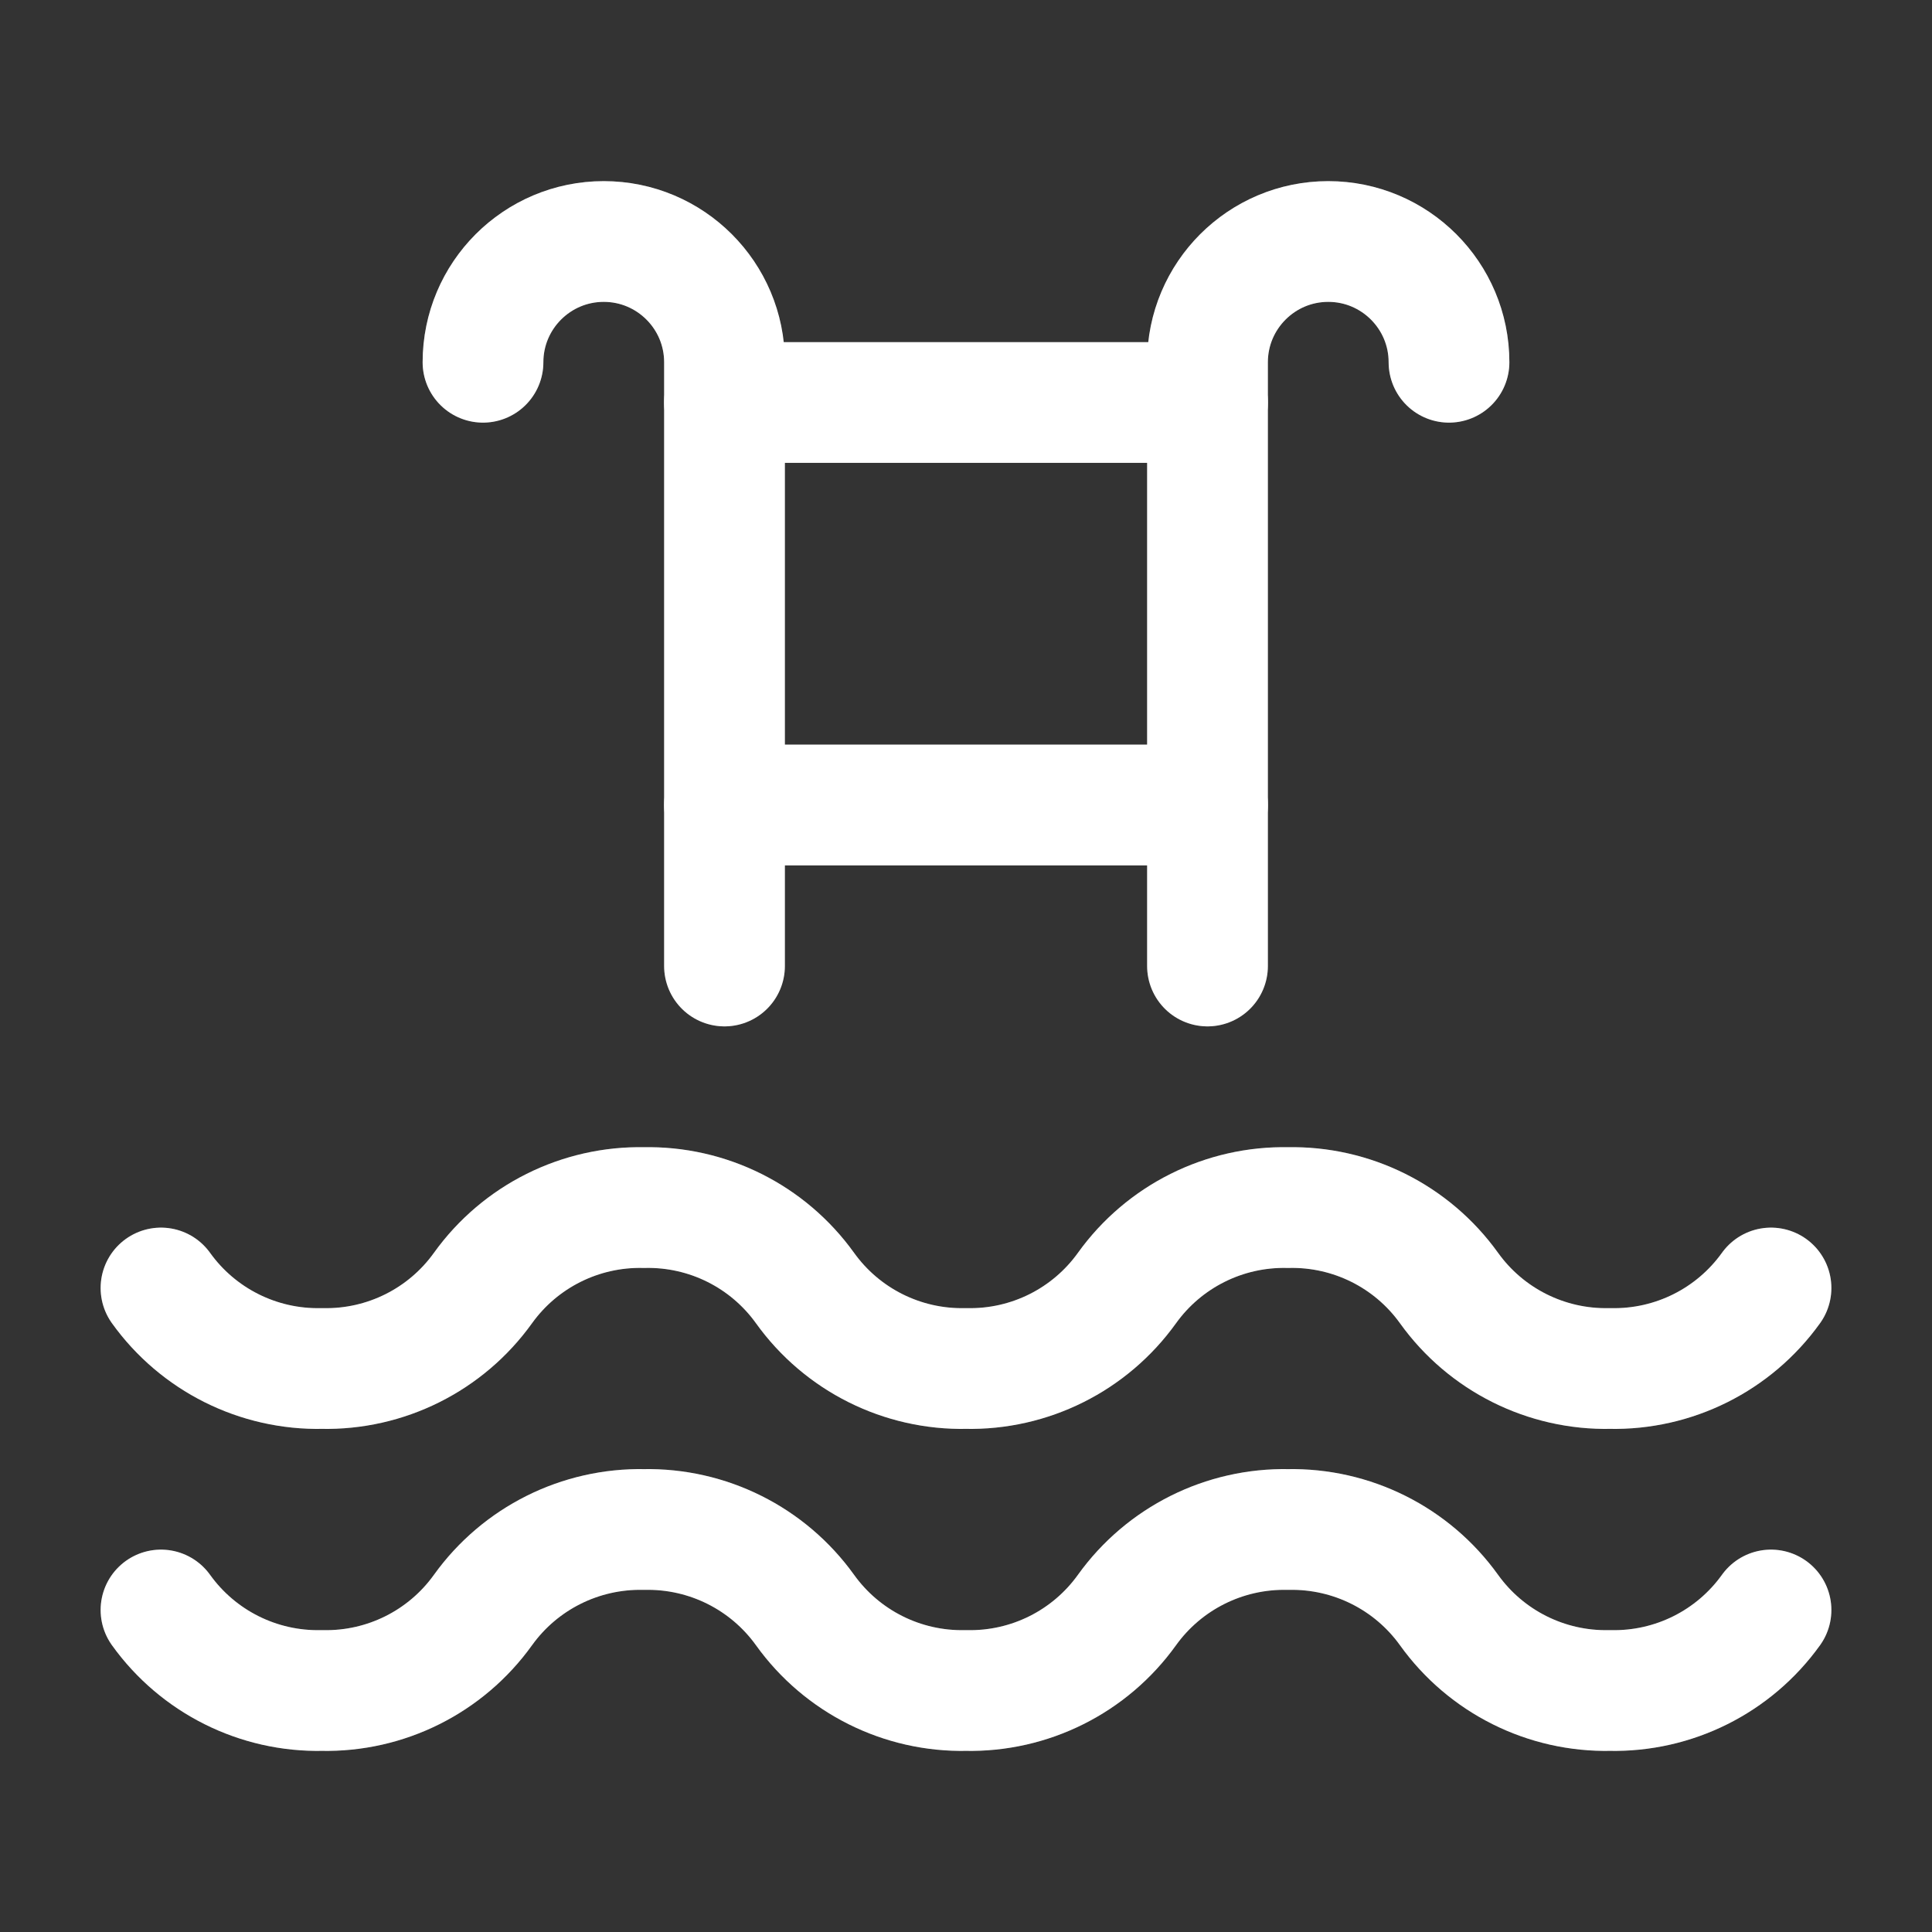
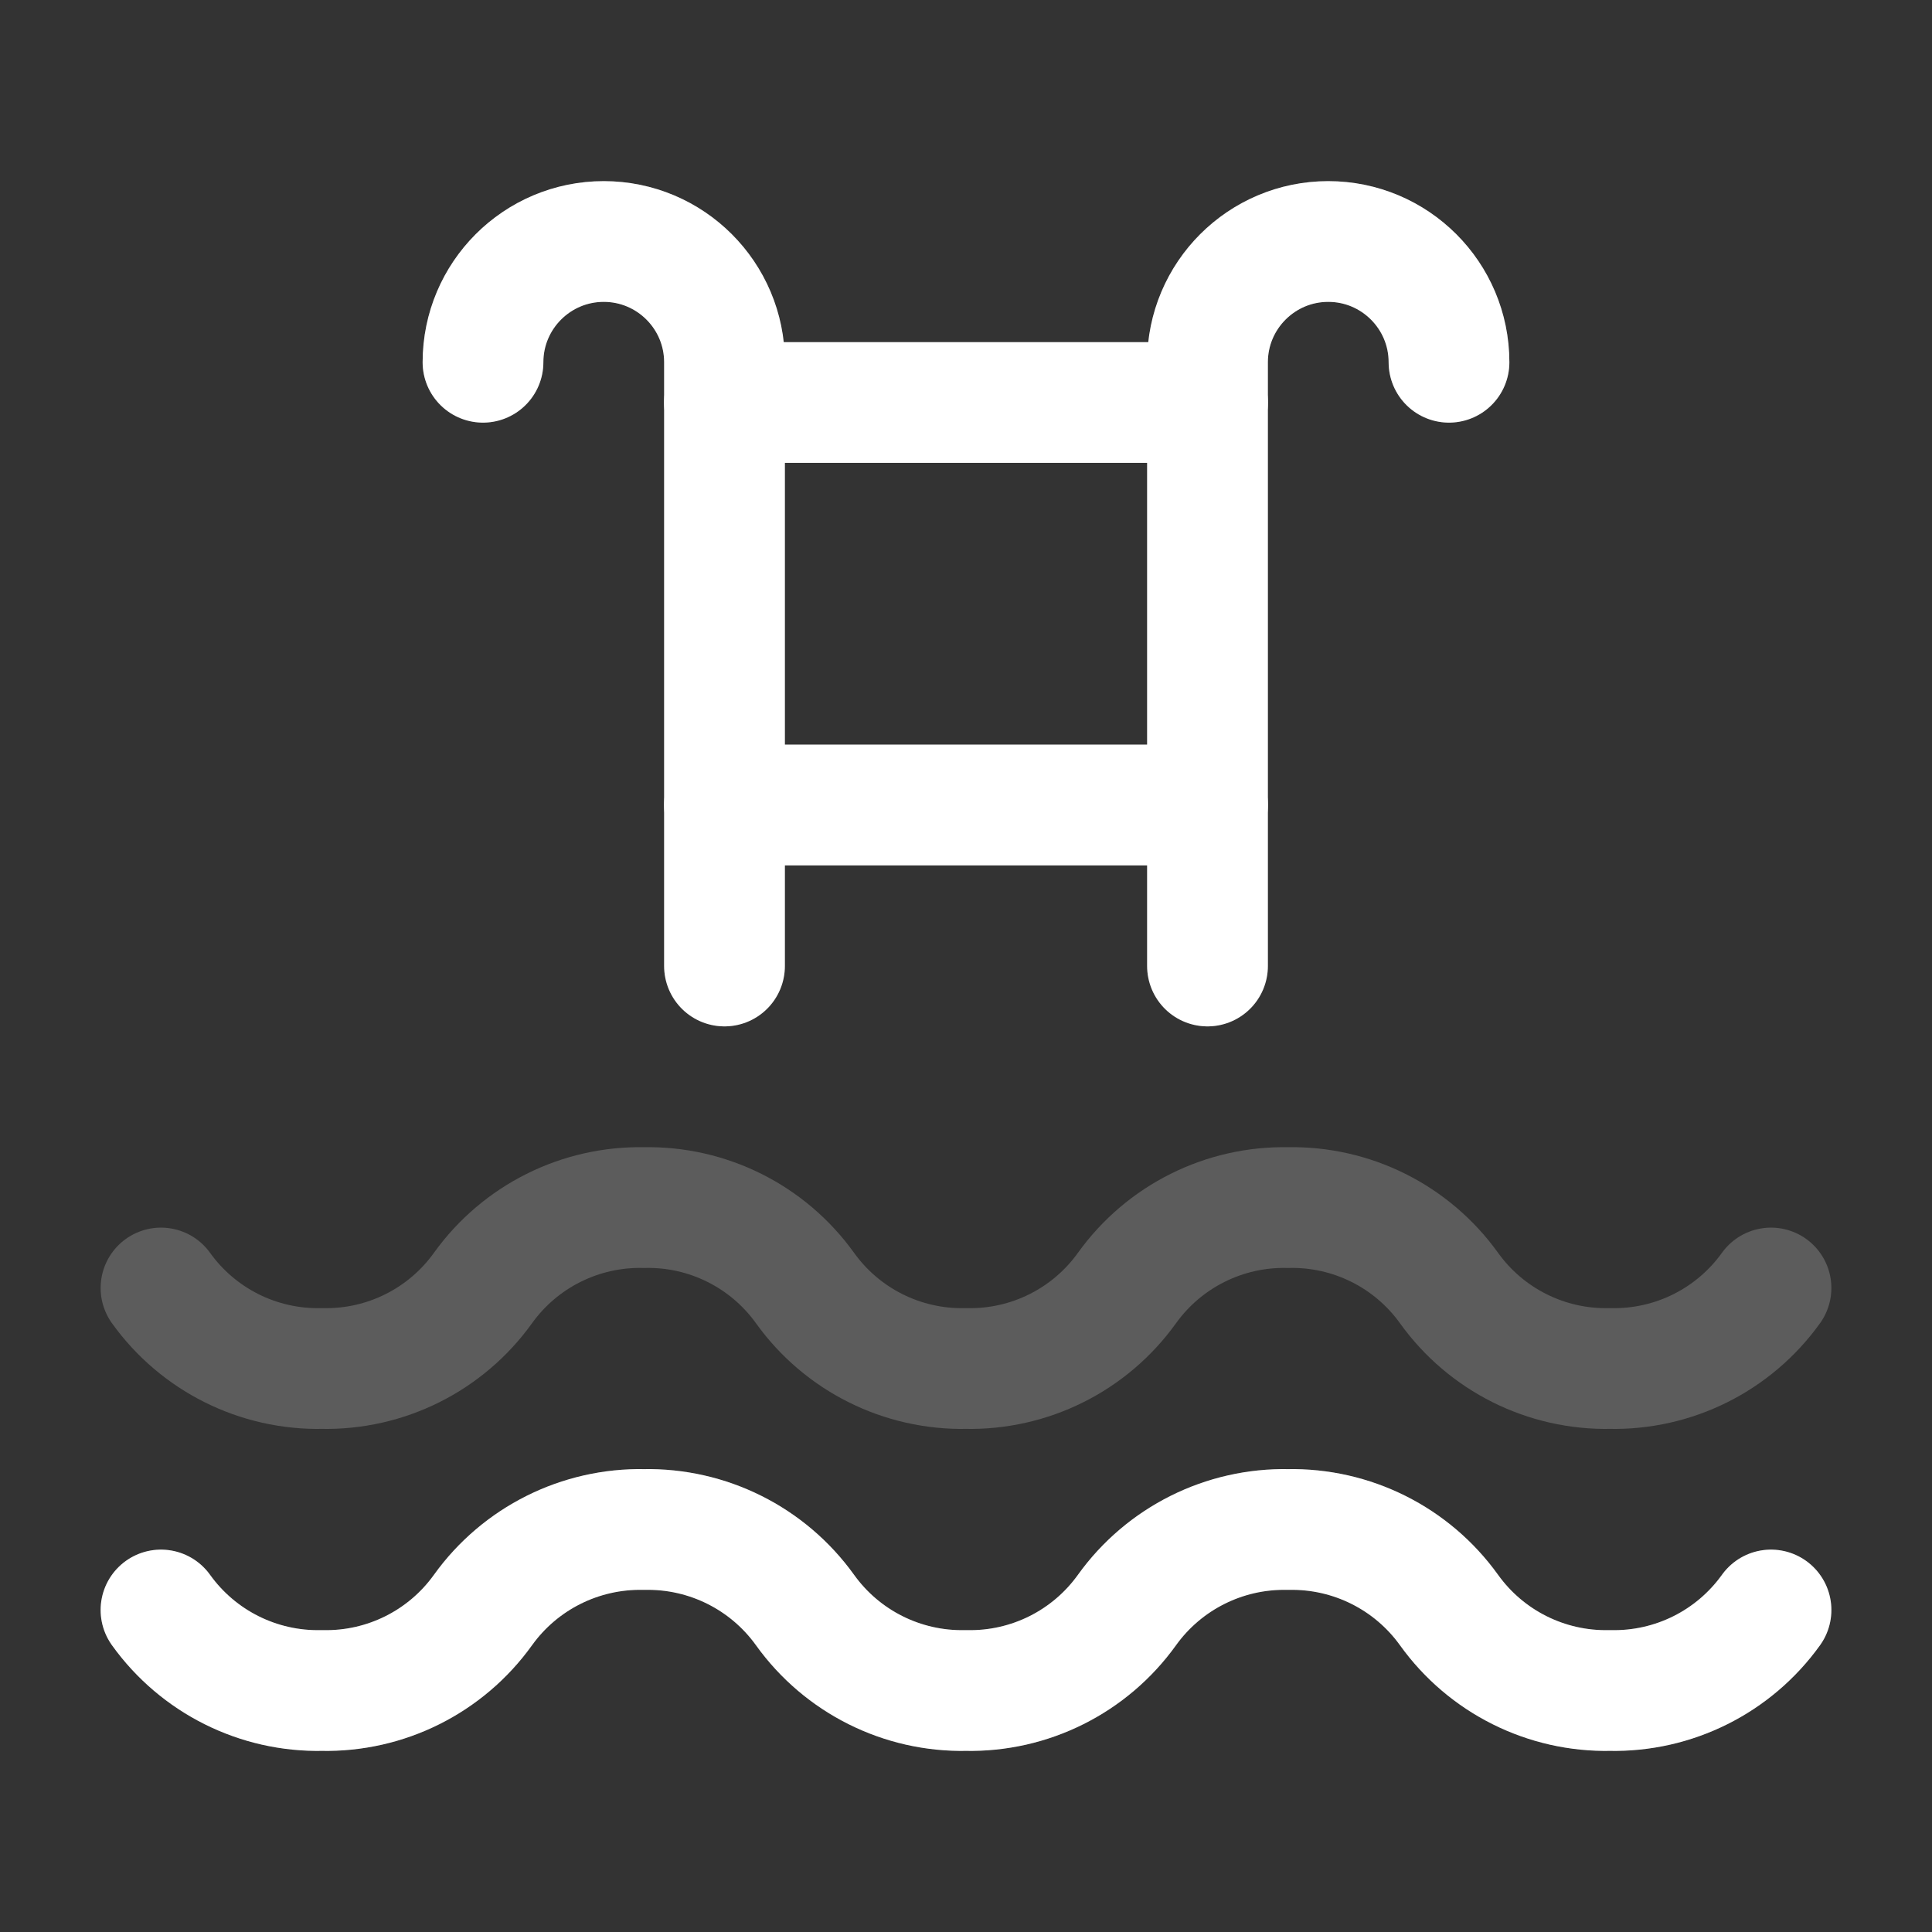
<svg xmlns="http://www.w3.org/2000/svg" width="24" height="24" viewBox="0 0 24 24" fill="none">
  <rect x="0" y="0" width="24" height="24" fill="#333333" stroke="none" />
  <g id="pool">
    <g id="Path">
      <path d="M2 20C2.461 20.643 3.209 21.017 4 21C4.791 21.017 5.539 20.643 6 20C6.461 19.358 7.209 18.984 8 19C8.791 18.984 9.539 19.358 10 20C10.461 20.643 11.209 21.017 12 21C12.791 21.017 13.539 20.643 14 20C14.461 19.358 15.209 18.984 16 19C16.791 18.984 17.539 19.358 18 20C18.461 20.643 19.209 21.017 20 21C20.791 21.017 21.539 20.643 22 20" stroke="white" stroke-width="1.5" stroke-linecap="round" stroke-linejoin="round" />
      <path d="M2 20C2.461 20.643 3.209 21.017 4 21C4.791 21.017 5.539 20.643 6 20C6.461 19.358 7.209 18.984 8 19C8.791 18.984 9.539 19.358 10 20C10.461 20.643 11.209 21.017 12 21C12.791 21.017 13.539 20.643 14 20C14.461 19.358 15.209 18.984 16 19C16.791 18.984 17.539 19.358 18 20C18.461 20.643 19.209 21.017 20 21C20.791 21.017 21.539 20.643 22 20" stroke="white" stroke-opacity="0.2" stroke-width="1.5" stroke-linecap="round" stroke-linejoin="round" />
    </g>
    <g id="Path_2">
-       <path d="M2 16C2.461 16.643 3.209 17.017 4 17C4.791 17.017 5.539 16.643 6 16C6.461 15.358 7.209 14.984 8 15.001C8.791 14.984 9.539 15.358 10 16C10.461 16.643 11.209 17.017 12 17C12.791 17.017 13.539 16.643 14 16C14.461 15.358 15.209 14.984 16 15.001C16.791 14.984 17.539 15.358 18 16C18.461 16.643 19.209 17.017 20 17C20.791 17.017 21.539 16.643 22 16" stroke="white" stroke-width="1.5" stroke-linecap="round" stroke-linejoin="round" />
      <path d="M2 16C2.461 16.643 3.209 17.017 4 17C4.791 17.017 5.539 16.643 6 16C6.461 15.358 7.209 14.984 8 15.001C8.791 14.984 9.539 15.358 10 16C10.461 16.643 11.209 17.017 12 17C12.791 17.017 13.539 16.643 14 16C14.461 15.358 15.209 14.984 16 15.001C16.791 14.984 17.539 15.358 18 16C18.461 16.643 19.209 17.017 20 17C20.791 17.017 21.539 16.643 22 16" stroke="white" stroke-opacity="0.2" stroke-width="1.5" stroke-linecap="round" stroke-linejoin="round" />
    </g>
    <g id="Path_3">
      <path d="M15 12V4.5C15 3.672 15.672 3 16.5 3C17.328 3 18 3.672 18 4.5" stroke="white" stroke-width="1.5" stroke-linecap="round" stroke-linejoin="round" />
      <path d="M15 12V4.5C15 3.672 15.672 3 16.5 3C17.328 3 18 3.672 18 4.5" stroke="white" stroke-opacity="0.2" stroke-width="1.5" stroke-linecap="round" stroke-linejoin="round" />
    </g>
    <g id="Path_4">
      <path d="M9 12V4.5C9 3.672 8.328 3 7.5 3C6.672 3 6 3.672 6 4.5" stroke="white" stroke-width="1.5" stroke-linecap="round" stroke-linejoin="round" />
      <path d="M9 12V4.5C9 3.672 8.328 3 7.5 3C6.672 3 6 3.672 6 4.5" stroke="white" stroke-opacity="0.2" stroke-width="1.5" stroke-linecap="round" stroke-linejoin="round" />
    </g>
    <g id="Path_5">
      <path d="M15 5H9" stroke="white" stroke-width="1.5" stroke-linecap="round" stroke-linejoin="round" />
      <path d="M15 5H9" stroke="white" stroke-opacity="0.2" stroke-width="1.5" stroke-linecap="round" stroke-linejoin="round" />
    </g>
    <g id="Path_6">
      <path d="M9 10H15" stroke="white" stroke-width="1.5" stroke-linecap="round" stroke-linejoin="round" />
      <path d="M9 10H15" stroke="white" stroke-opacity="0.2" stroke-width="1.5" stroke-linecap="round" stroke-linejoin="round" />
    </g>
  </g>
</svg>